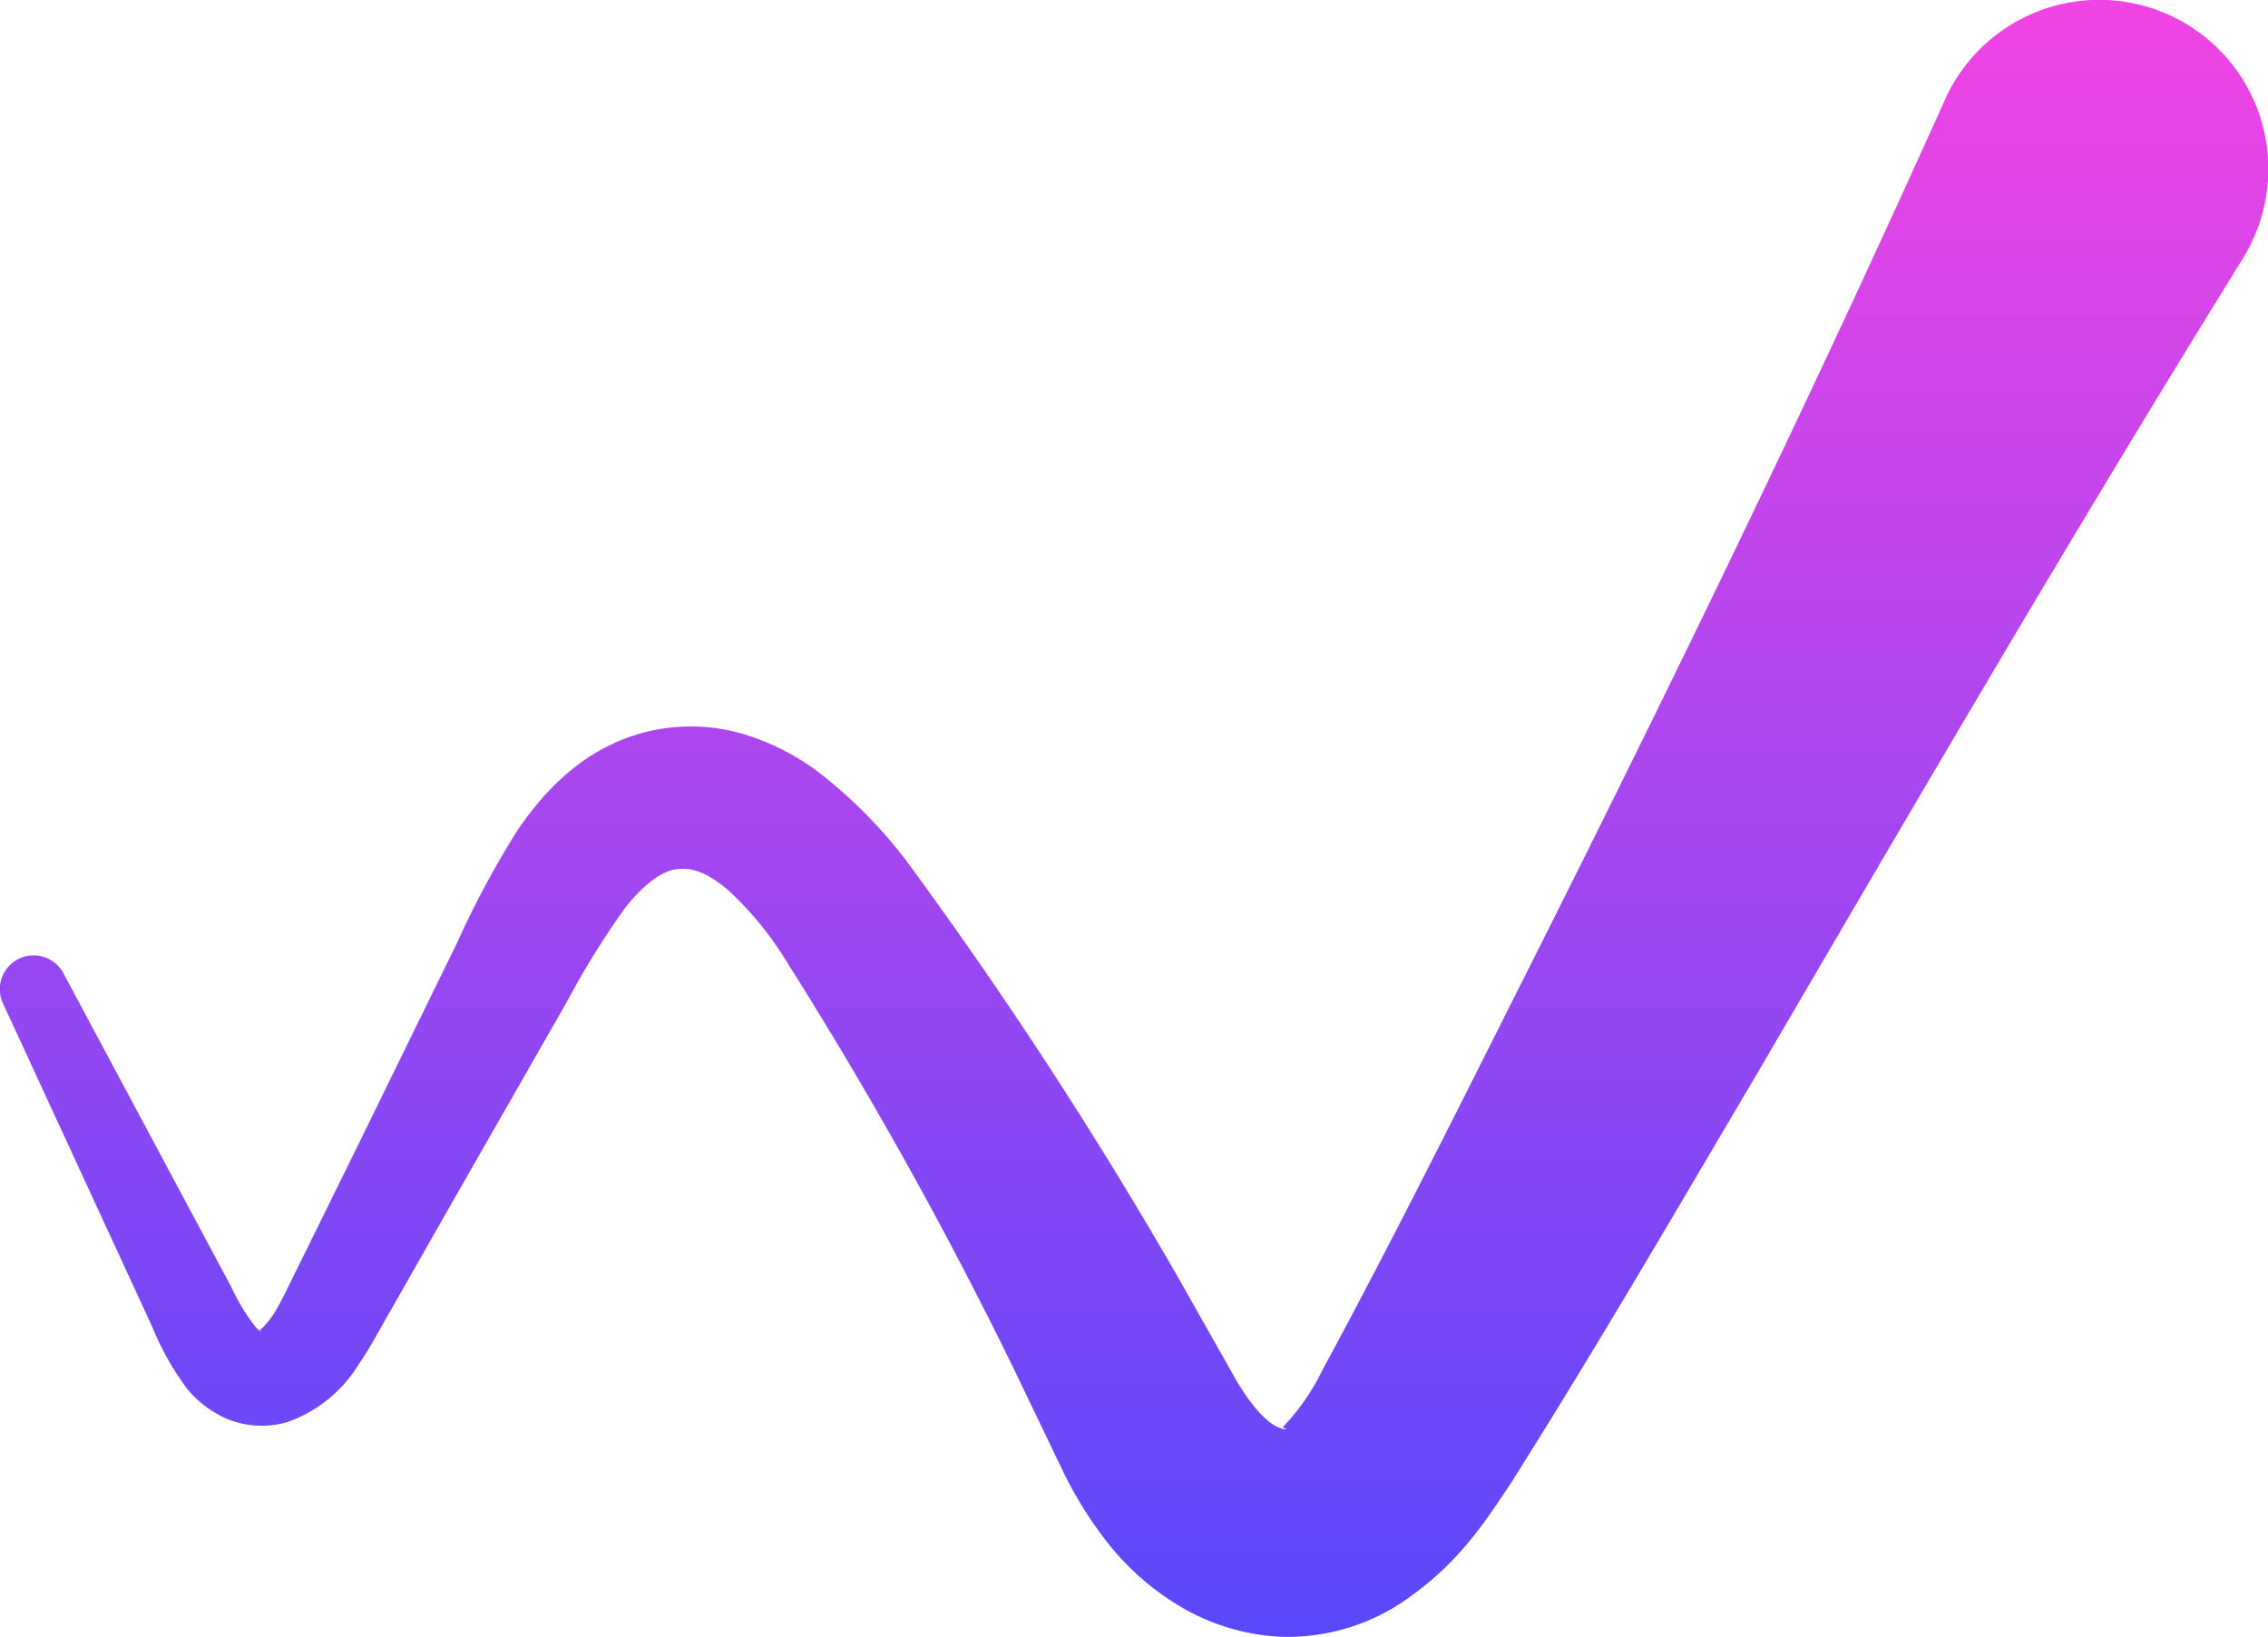
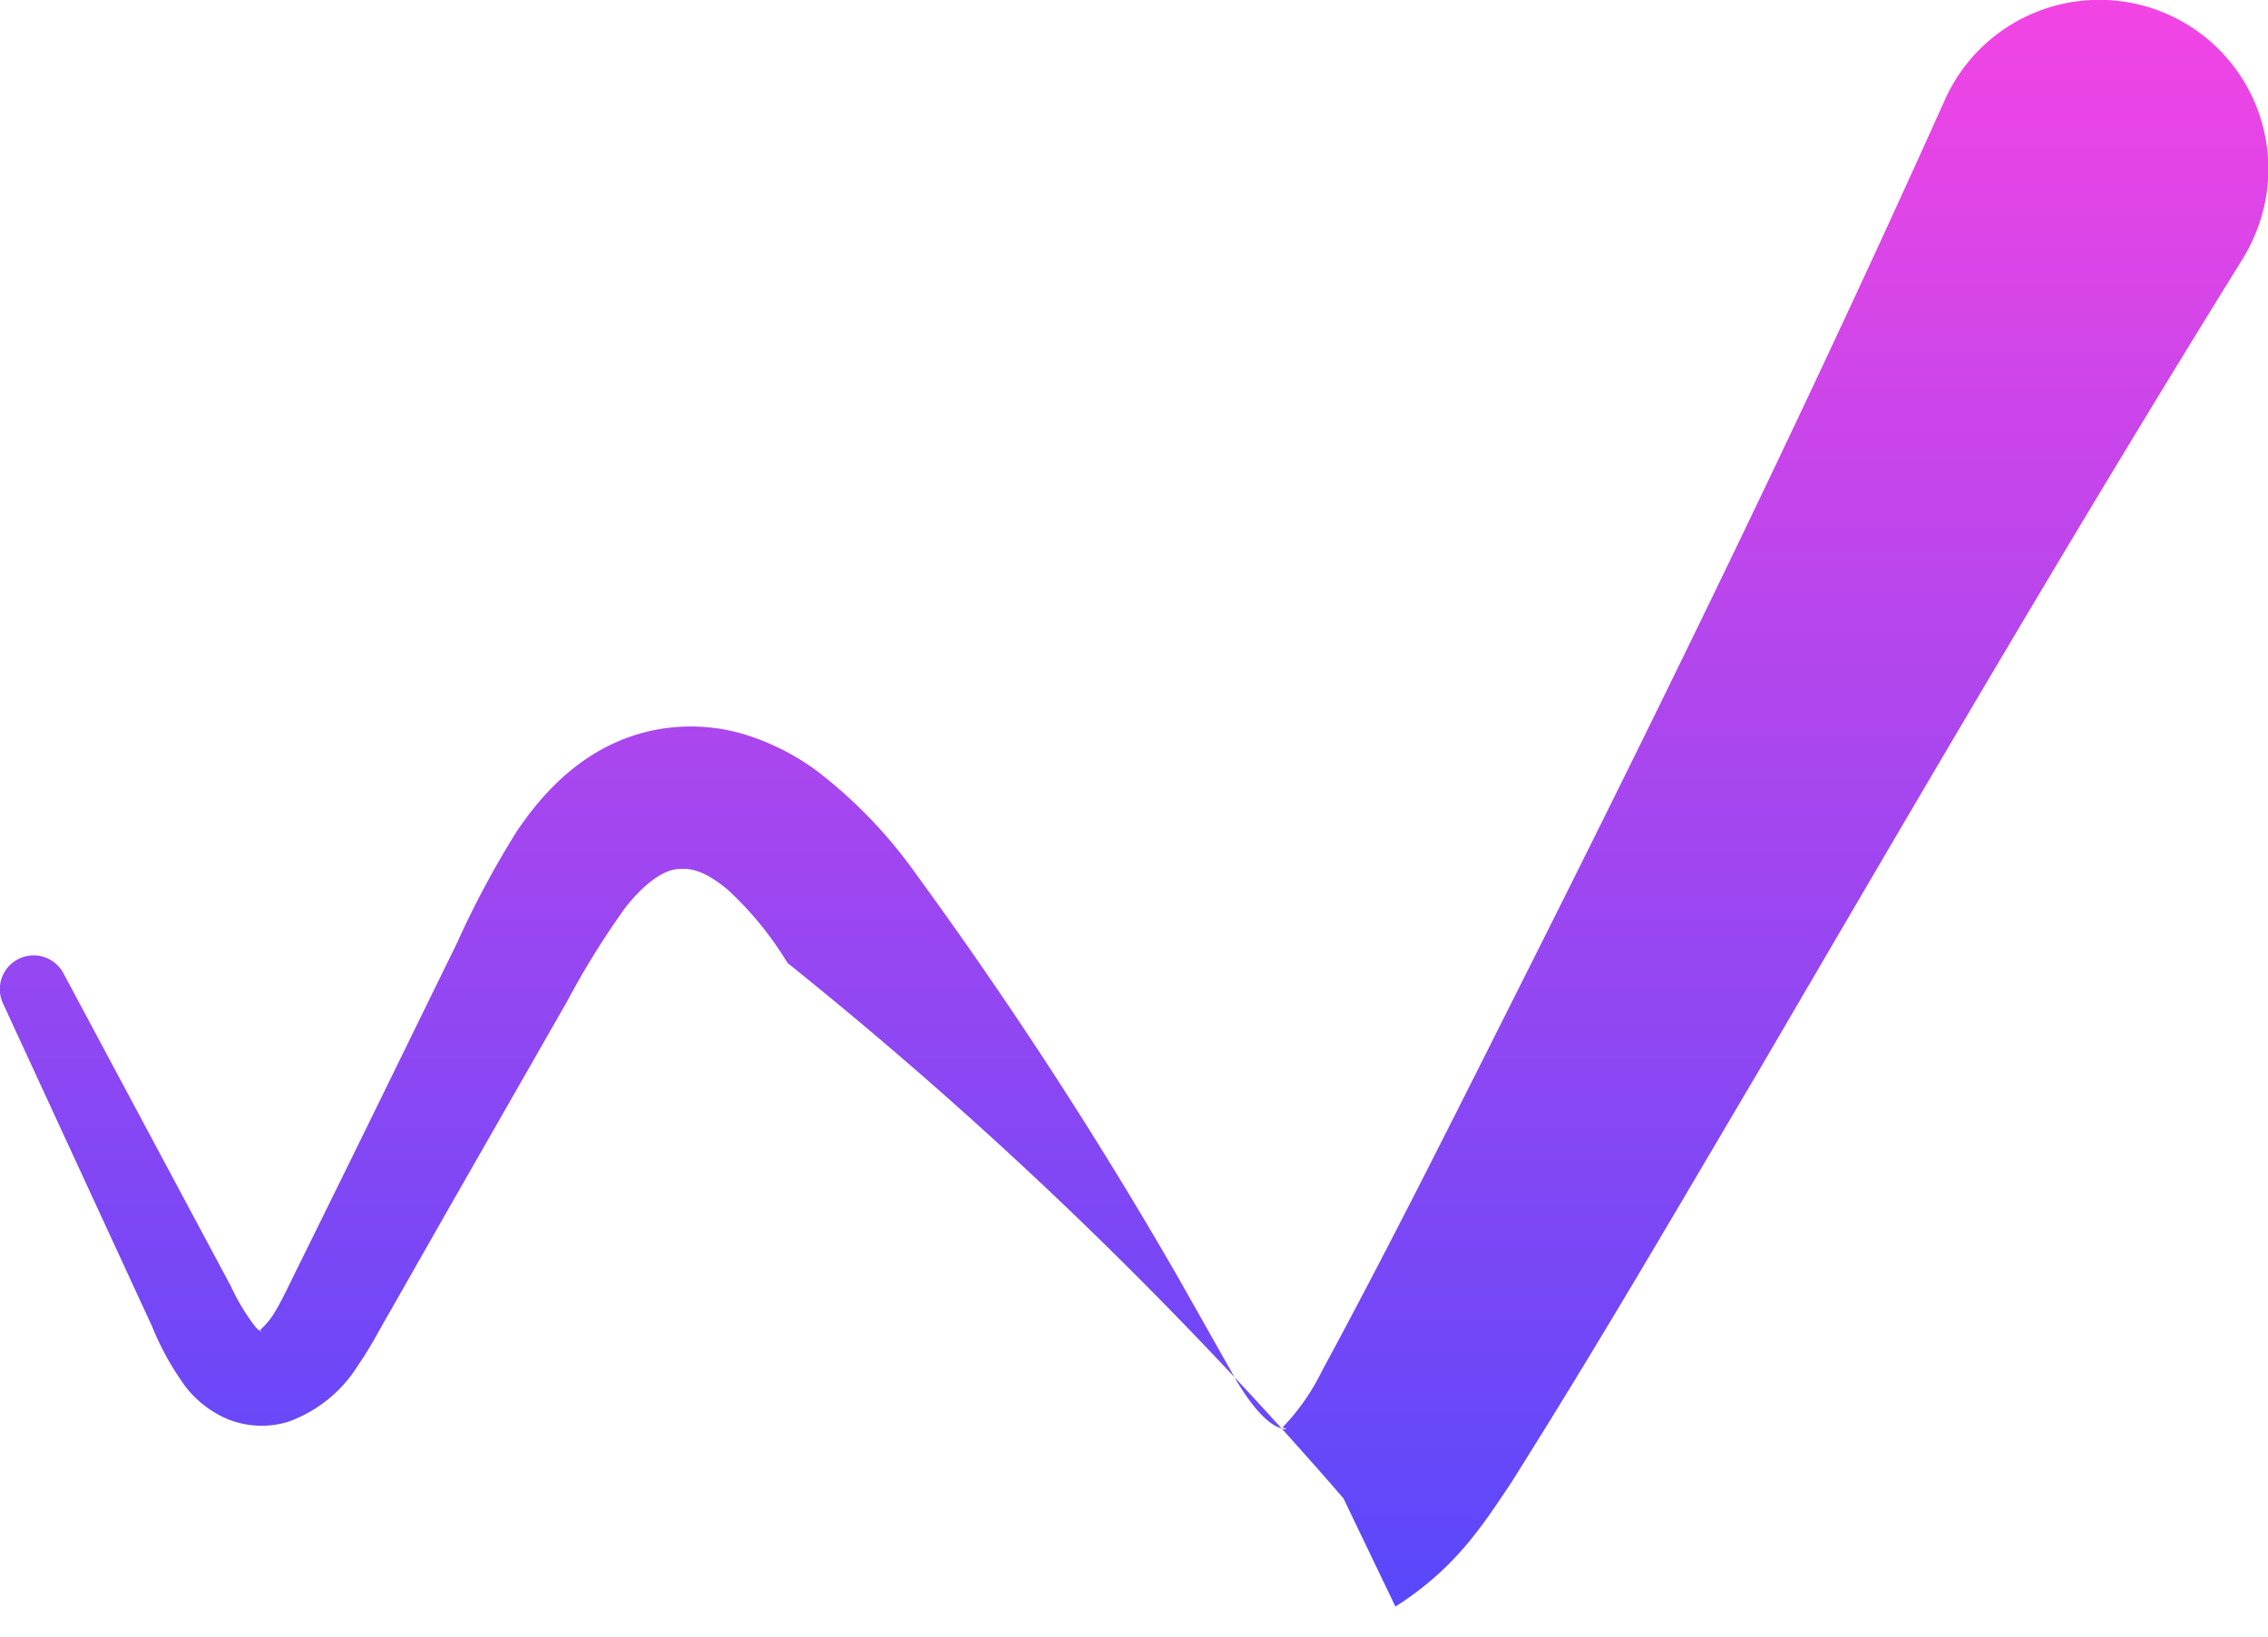
<svg xmlns="http://www.w3.org/2000/svg" width="192.911" height="139.276" viewBox="0 0 192.911 139.276">
  <defs>
    <linearGradient id="a" x1="0.5" x2="0.5" y2="1" gradientUnits="objectBoundingBox">
      <stop offset="0" stop-color="#f344e4" />
      <stop offset="0.455" stop-color="#ac46ee" />
      <stop offset="1" stop-color="#5848fb" />
    </linearGradient>
  </defs>
-   <path d="M5.405,82.828l9.5,17.763,4.754,8.886a17.649,17.649,0,0,0,2.127,3.493c.689.625.4.169.283.239a6.438,6.438,0,0,0,1.385-1.707c.6-.983,1.336-2.612,2.094-4.11L30,98.353l8.861-18.1a80.007,80.007,0,0,1,5.1-9.527c2.172-3.217,5.619-7.15,11.12-8.482a15.881,15.881,0,0,1,8.017.173,20.359,20.359,0,0,1,6.447,3.225,40.463,40.463,0,0,1,8.328,8.663A377.416,377.416,0,0,1,100.272,108.8l4.886,8.651c1.467,2.456,2.709,3.657,3.619,4.007.463.21.721.152.578.082-.168-.091-.352-.008-.168-.193a18.938,18.938,0,0,0,3.279-4.743c6.14-11.337,12.2-23.555,18.19-35.452C142.68,57.2,154.406,33.035,165.423,8.505a14.385,14.385,0,1,1,26.215,11.852,15.249,15.249,0,0,1-.9,1.7C176.543,44.94,163,68.166,149.418,91.413c-6.89,11.654-13.529,23.1-20.989,34.913-2.111,3.1-4.467,7.03-9.738,10.367a17.67,17.67,0,0,1-9.677,2.571,18.44,18.44,0,0,1-8.935-2.769,22.479,22.479,0,0,1-5.963-5.352,34.221,34.221,0,0,1-3.517-5.582l-4.422-9.211A362.456,362.456,0,0,0,66.983,81.931,28.585,28.585,0,0,0,61.9,75.7c-1.812-1.5-3.021-1.892-4.254-1.752-1.172.058-2.865,1.209-4.529,3.373a71.192,71.192,0,0,0-4.906,7.927l-10,17.492-4.98,8.754c-.853,1.44-1.541,2.867-2.787,4.69a11.585,11.585,0,0,1-6.013,4.813,7.775,7.775,0,0,1-5.09-.259,9.008,9.008,0,0,1-3.508-2.686,23.949,23.949,0,0,1-2.9-5.2L8.709,103.7.266,85.4a2.875,2.875,0,0,1,5.14-2.575" fill="url(#a)" />
+   <path d="M5.405,82.828l9.5,17.763,4.754,8.886a17.649,17.649,0,0,0,2.127,3.493c.689.625.4.169.283.239a6.438,6.438,0,0,0,1.385-1.707c.6-.983,1.336-2.612,2.094-4.11L30,98.353l8.861-18.1a80.007,80.007,0,0,1,5.1-9.527c2.172-3.217,5.619-7.15,11.12-8.482a15.881,15.881,0,0,1,8.017.173,20.359,20.359,0,0,1,6.447,3.225,40.463,40.463,0,0,1,8.328,8.663A377.416,377.416,0,0,1,100.272,108.8l4.886,8.651c1.467,2.456,2.709,3.657,3.619,4.007.463.21.721.152.578.082-.168-.091-.352-.008-.168-.193a18.938,18.938,0,0,0,3.279-4.743c6.14-11.337,12.2-23.555,18.19-35.452C142.68,57.2,154.406,33.035,165.423,8.505a14.385,14.385,0,1,1,26.215,11.852,15.249,15.249,0,0,1-.9,1.7C176.543,44.94,163,68.166,149.418,91.413c-6.89,11.654-13.529,23.1-20.989,34.913-2.111,3.1-4.467,7.03-9.738,10.367l-4.422-9.211A362.456,362.456,0,0,0,66.983,81.931,28.585,28.585,0,0,0,61.9,75.7c-1.812-1.5-3.021-1.892-4.254-1.752-1.172.058-2.865,1.209-4.529,3.373a71.192,71.192,0,0,0-4.906,7.927l-10,17.492-4.98,8.754c-.853,1.44-1.541,2.867-2.787,4.69a11.585,11.585,0,0,1-6.013,4.813,7.775,7.775,0,0,1-5.09-.259,9.008,9.008,0,0,1-3.508-2.686,23.949,23.949,0,0,1-2.9-5.2L8.709,103.7.266,85.4a2.875,2.875,0,0,1,5.14-2.575" fill="url(#a)" />
</svg>